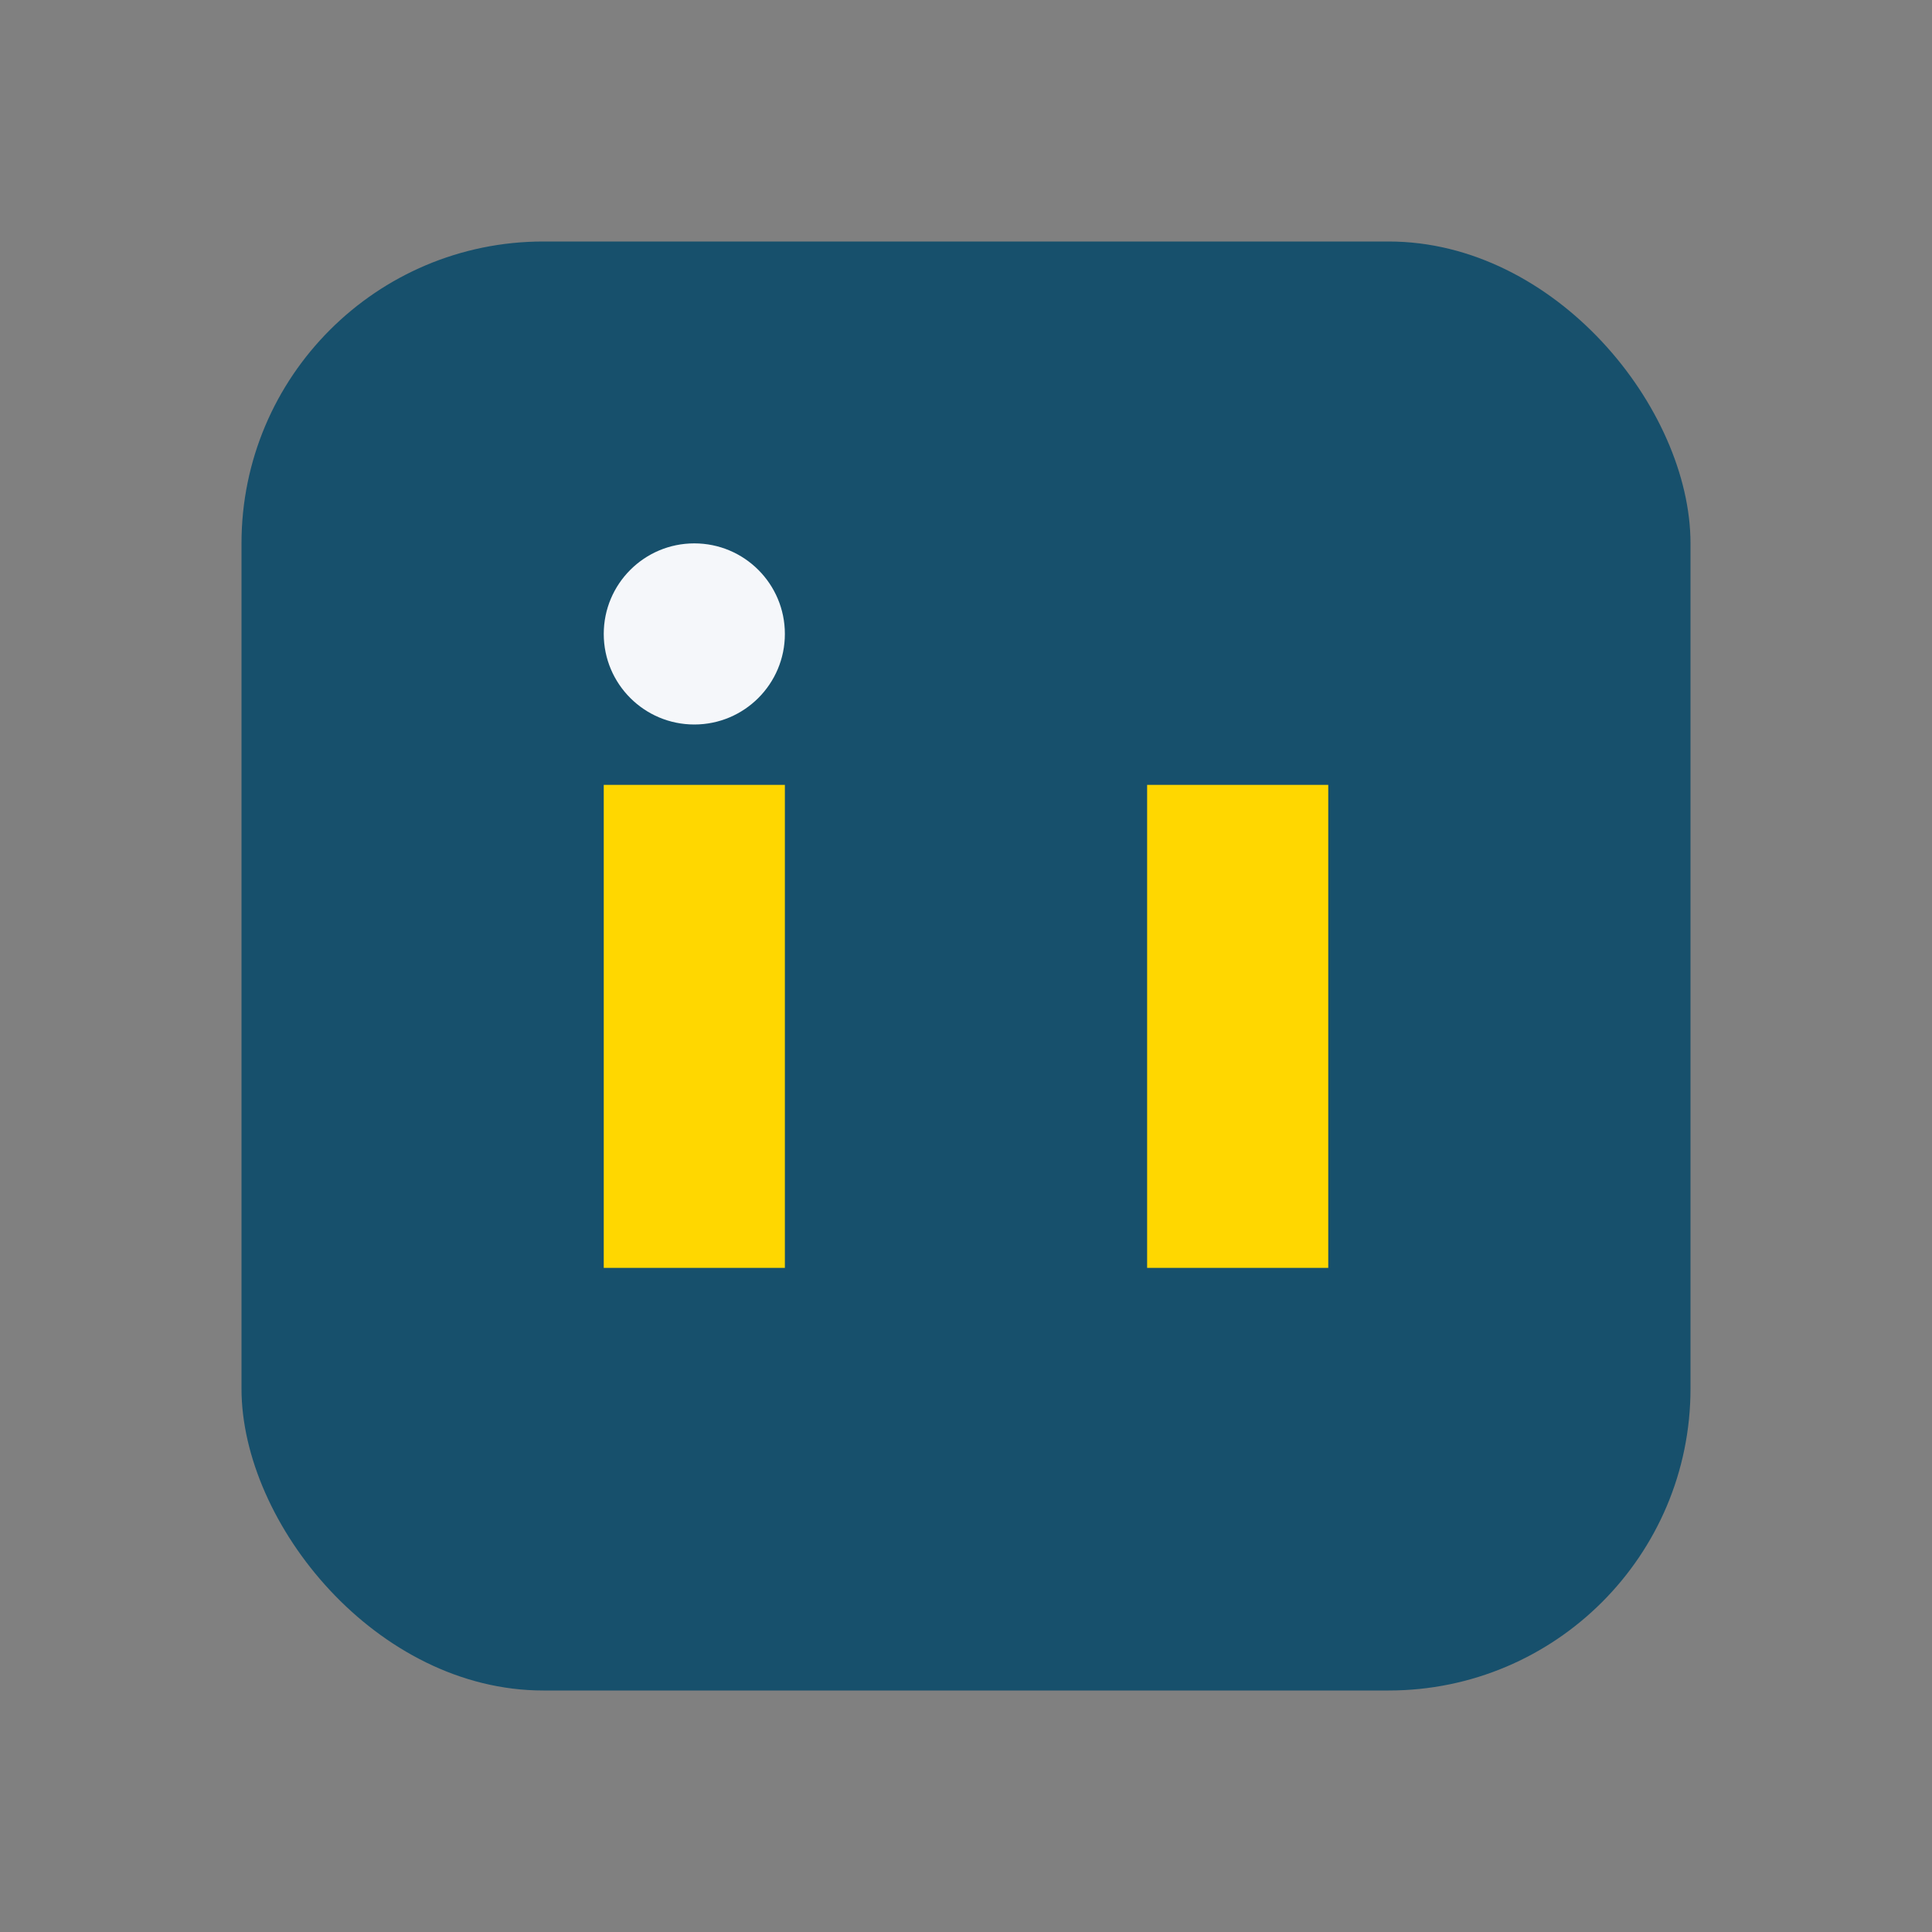
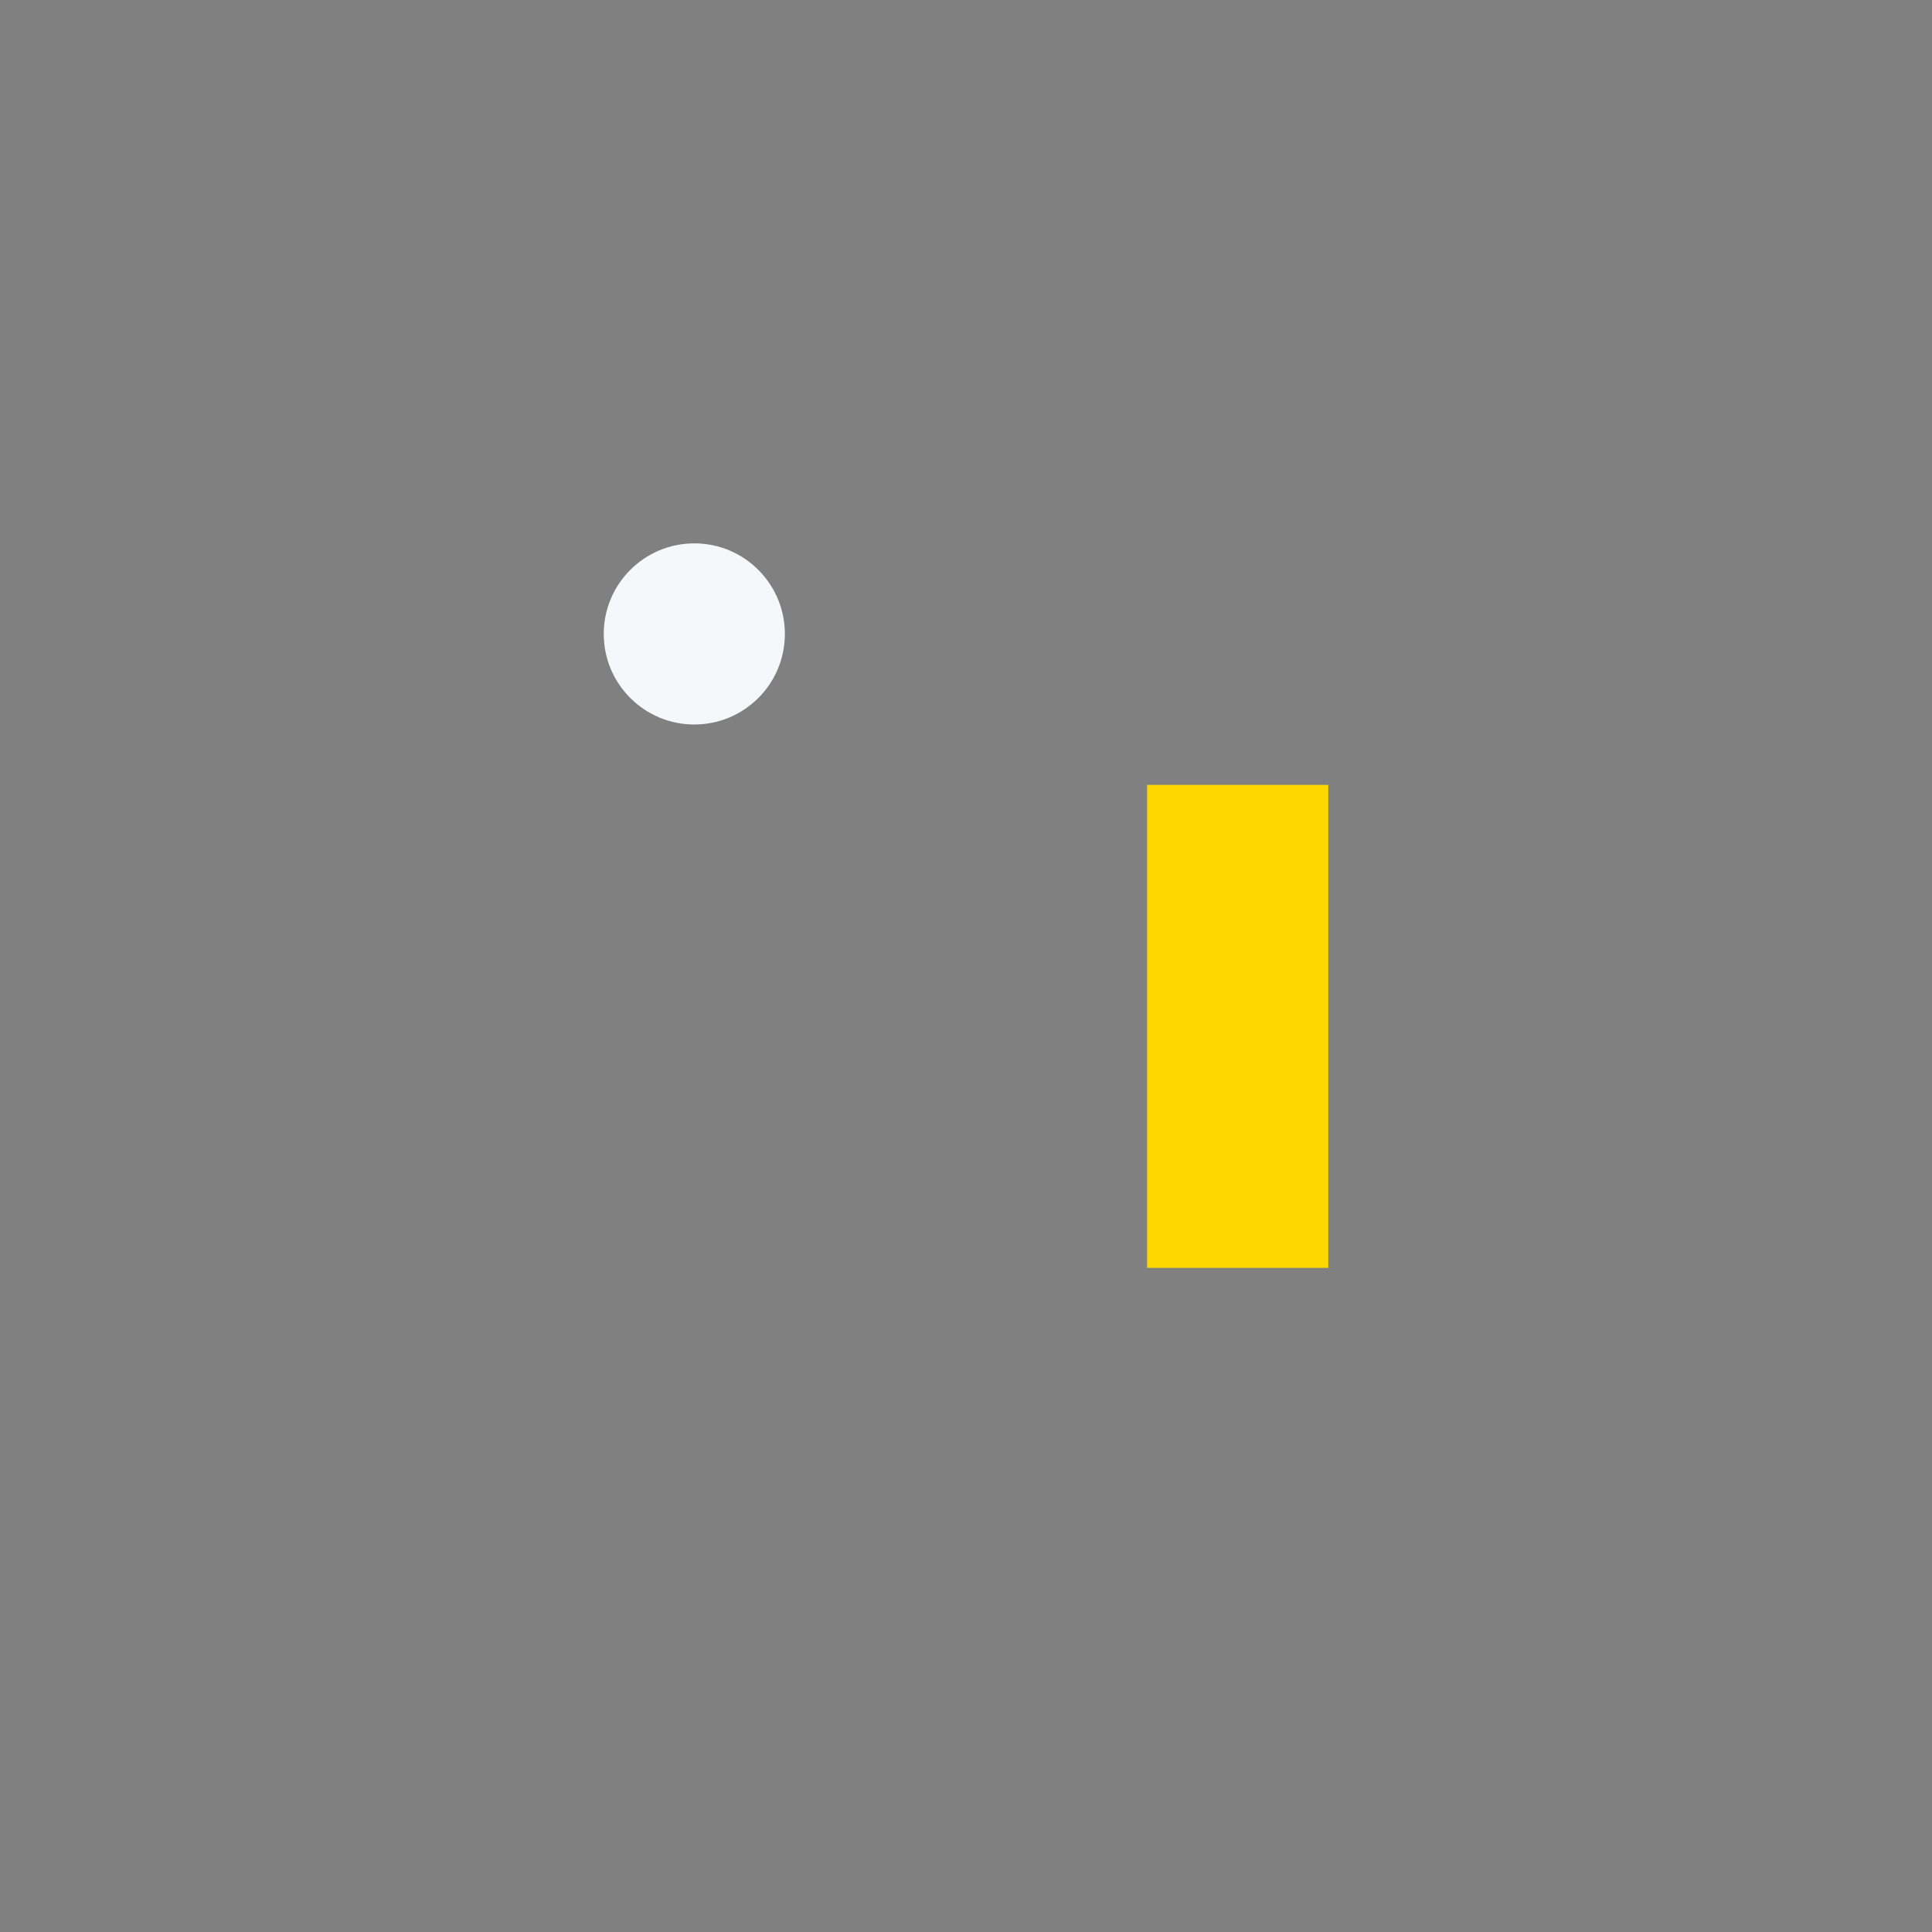
<svg xmlns="http://www.w3.org/2000/svg" width="32" height="32" viewBox="0 0 32 32">
  <rect x="0" y="0" width="32" height="32" fill="#808080" stroke="none" />
-   <rect x="4" y="4" width="24" height="24" rx="5" fill="#17506C" />
-   <rect x="10" y="13" width="3" height="8" fill="#FFD700" />
  <rect x="19" y="13" width="3" height="8" fill="#FFD700" />
  <circle cx="11.5" cy="10.5" r="1.5" fill="#F5F7FA" />
</svg>